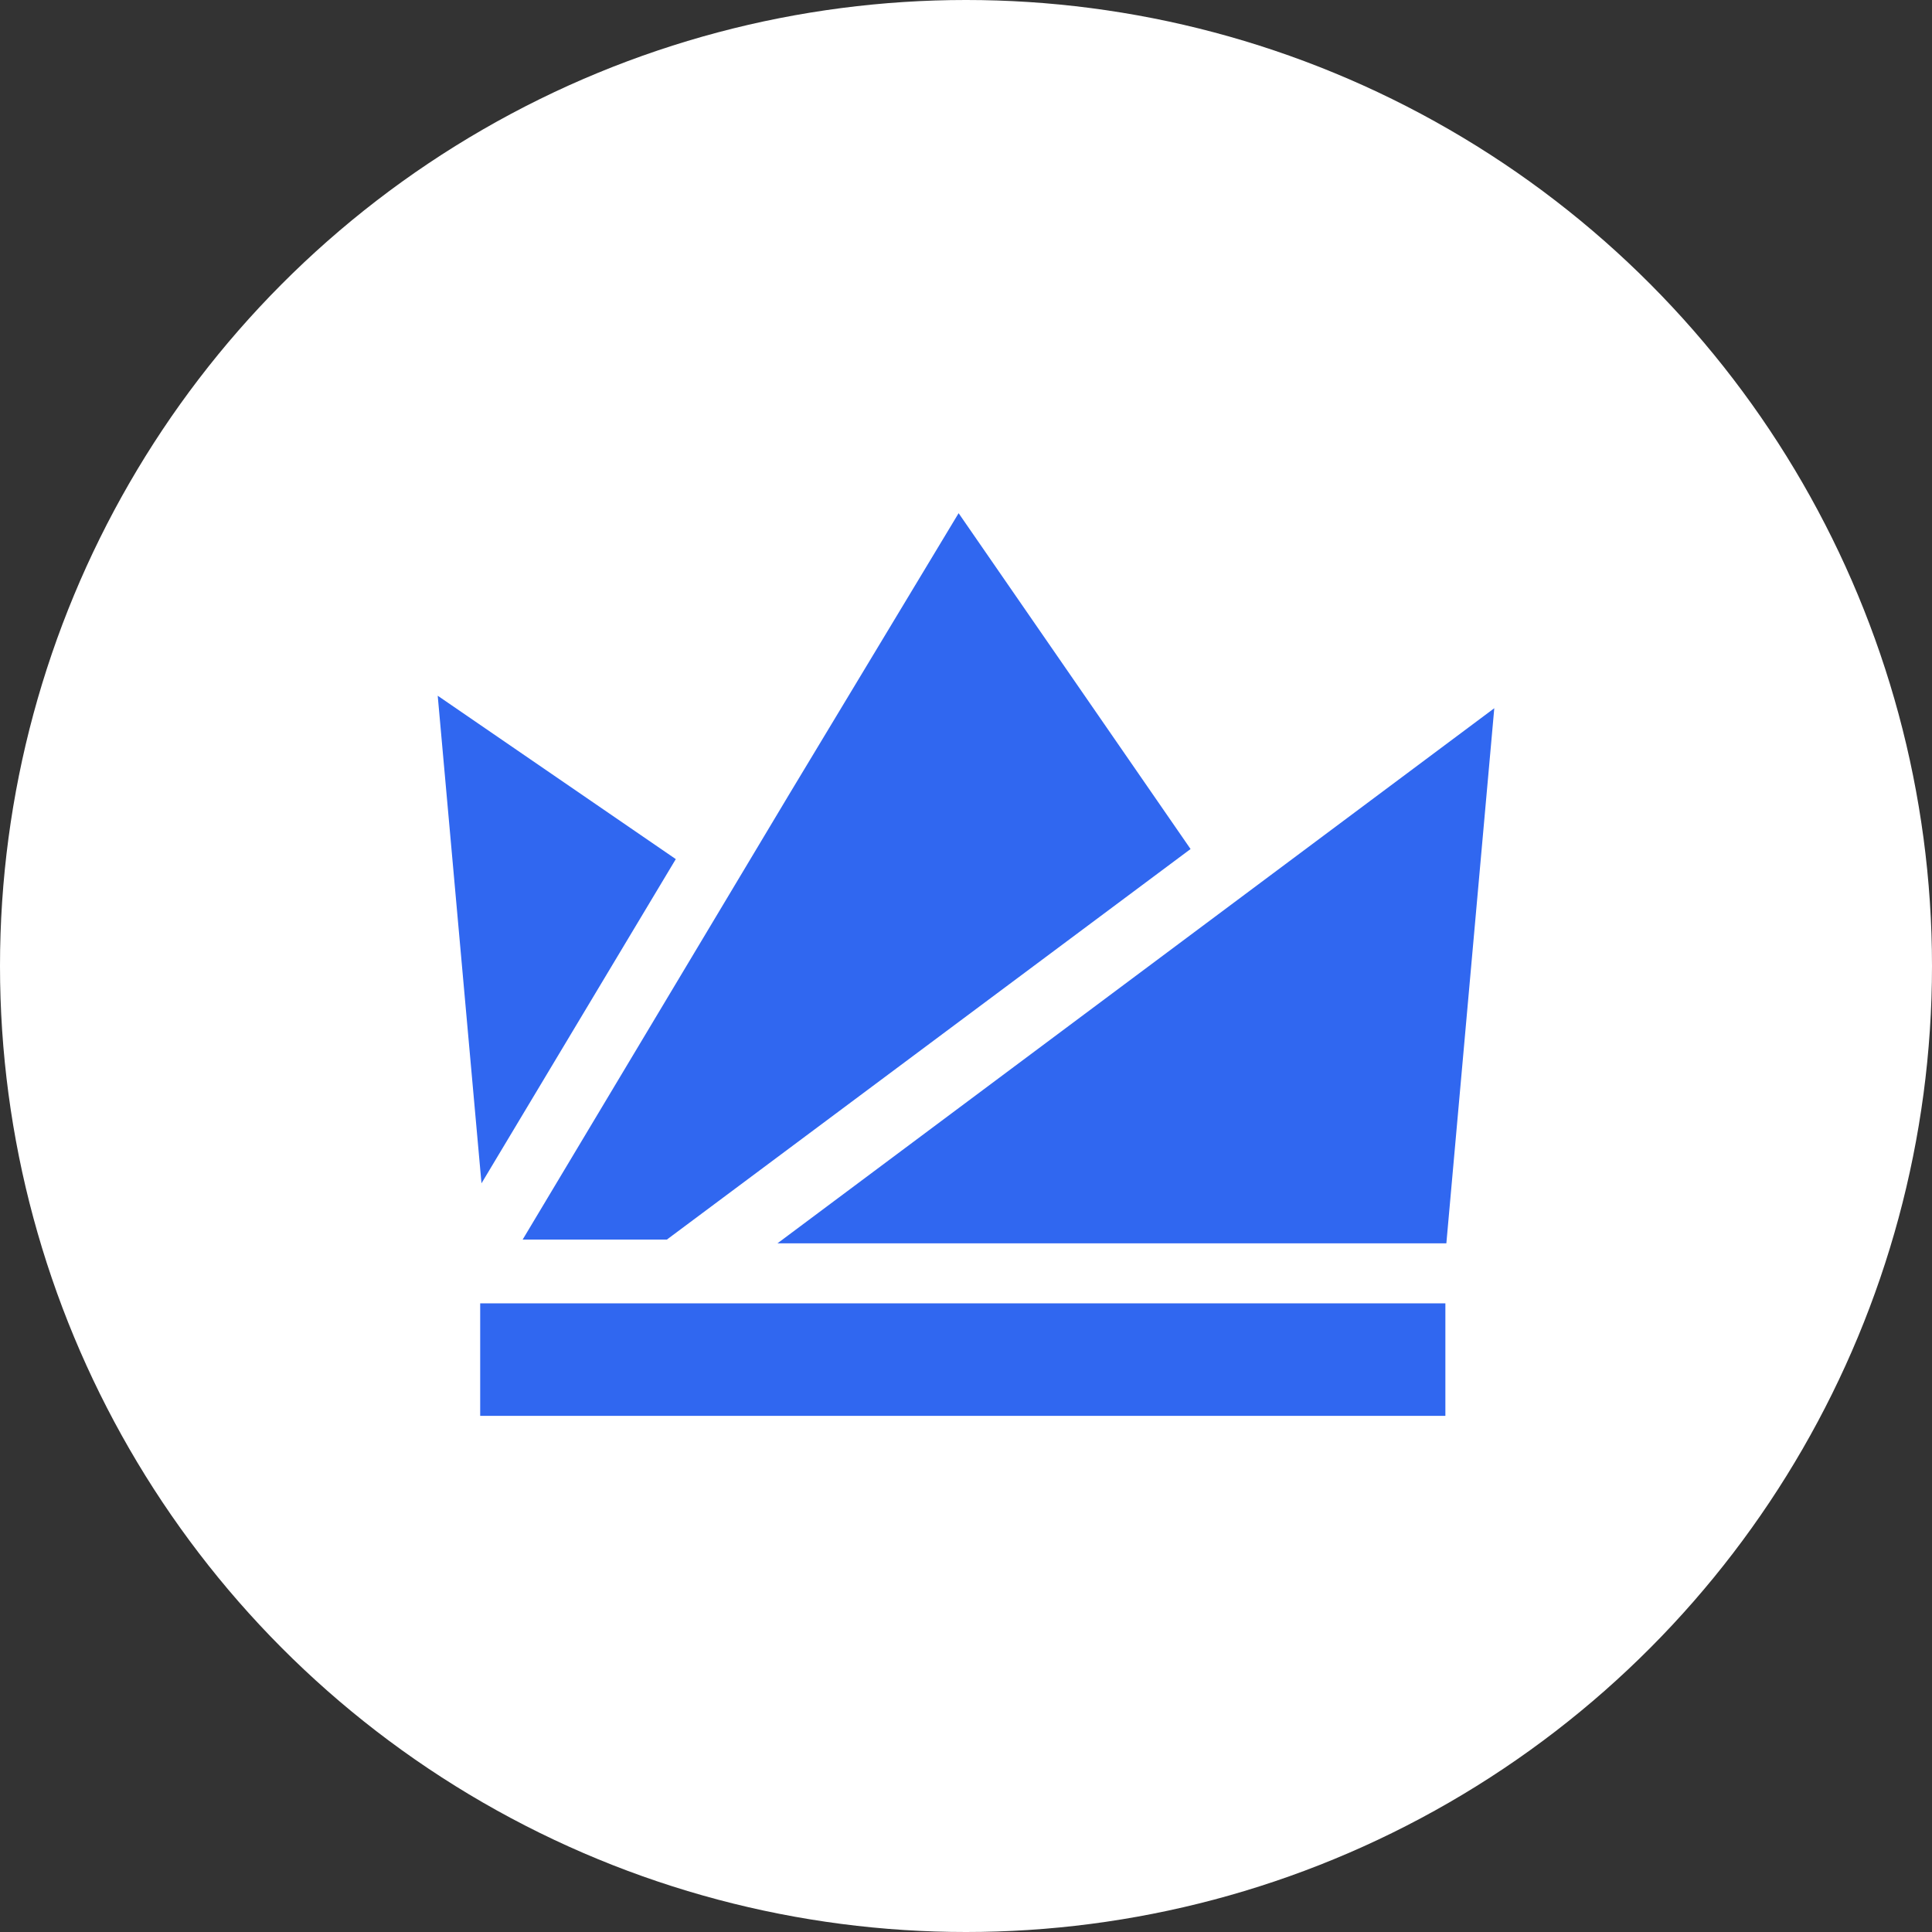
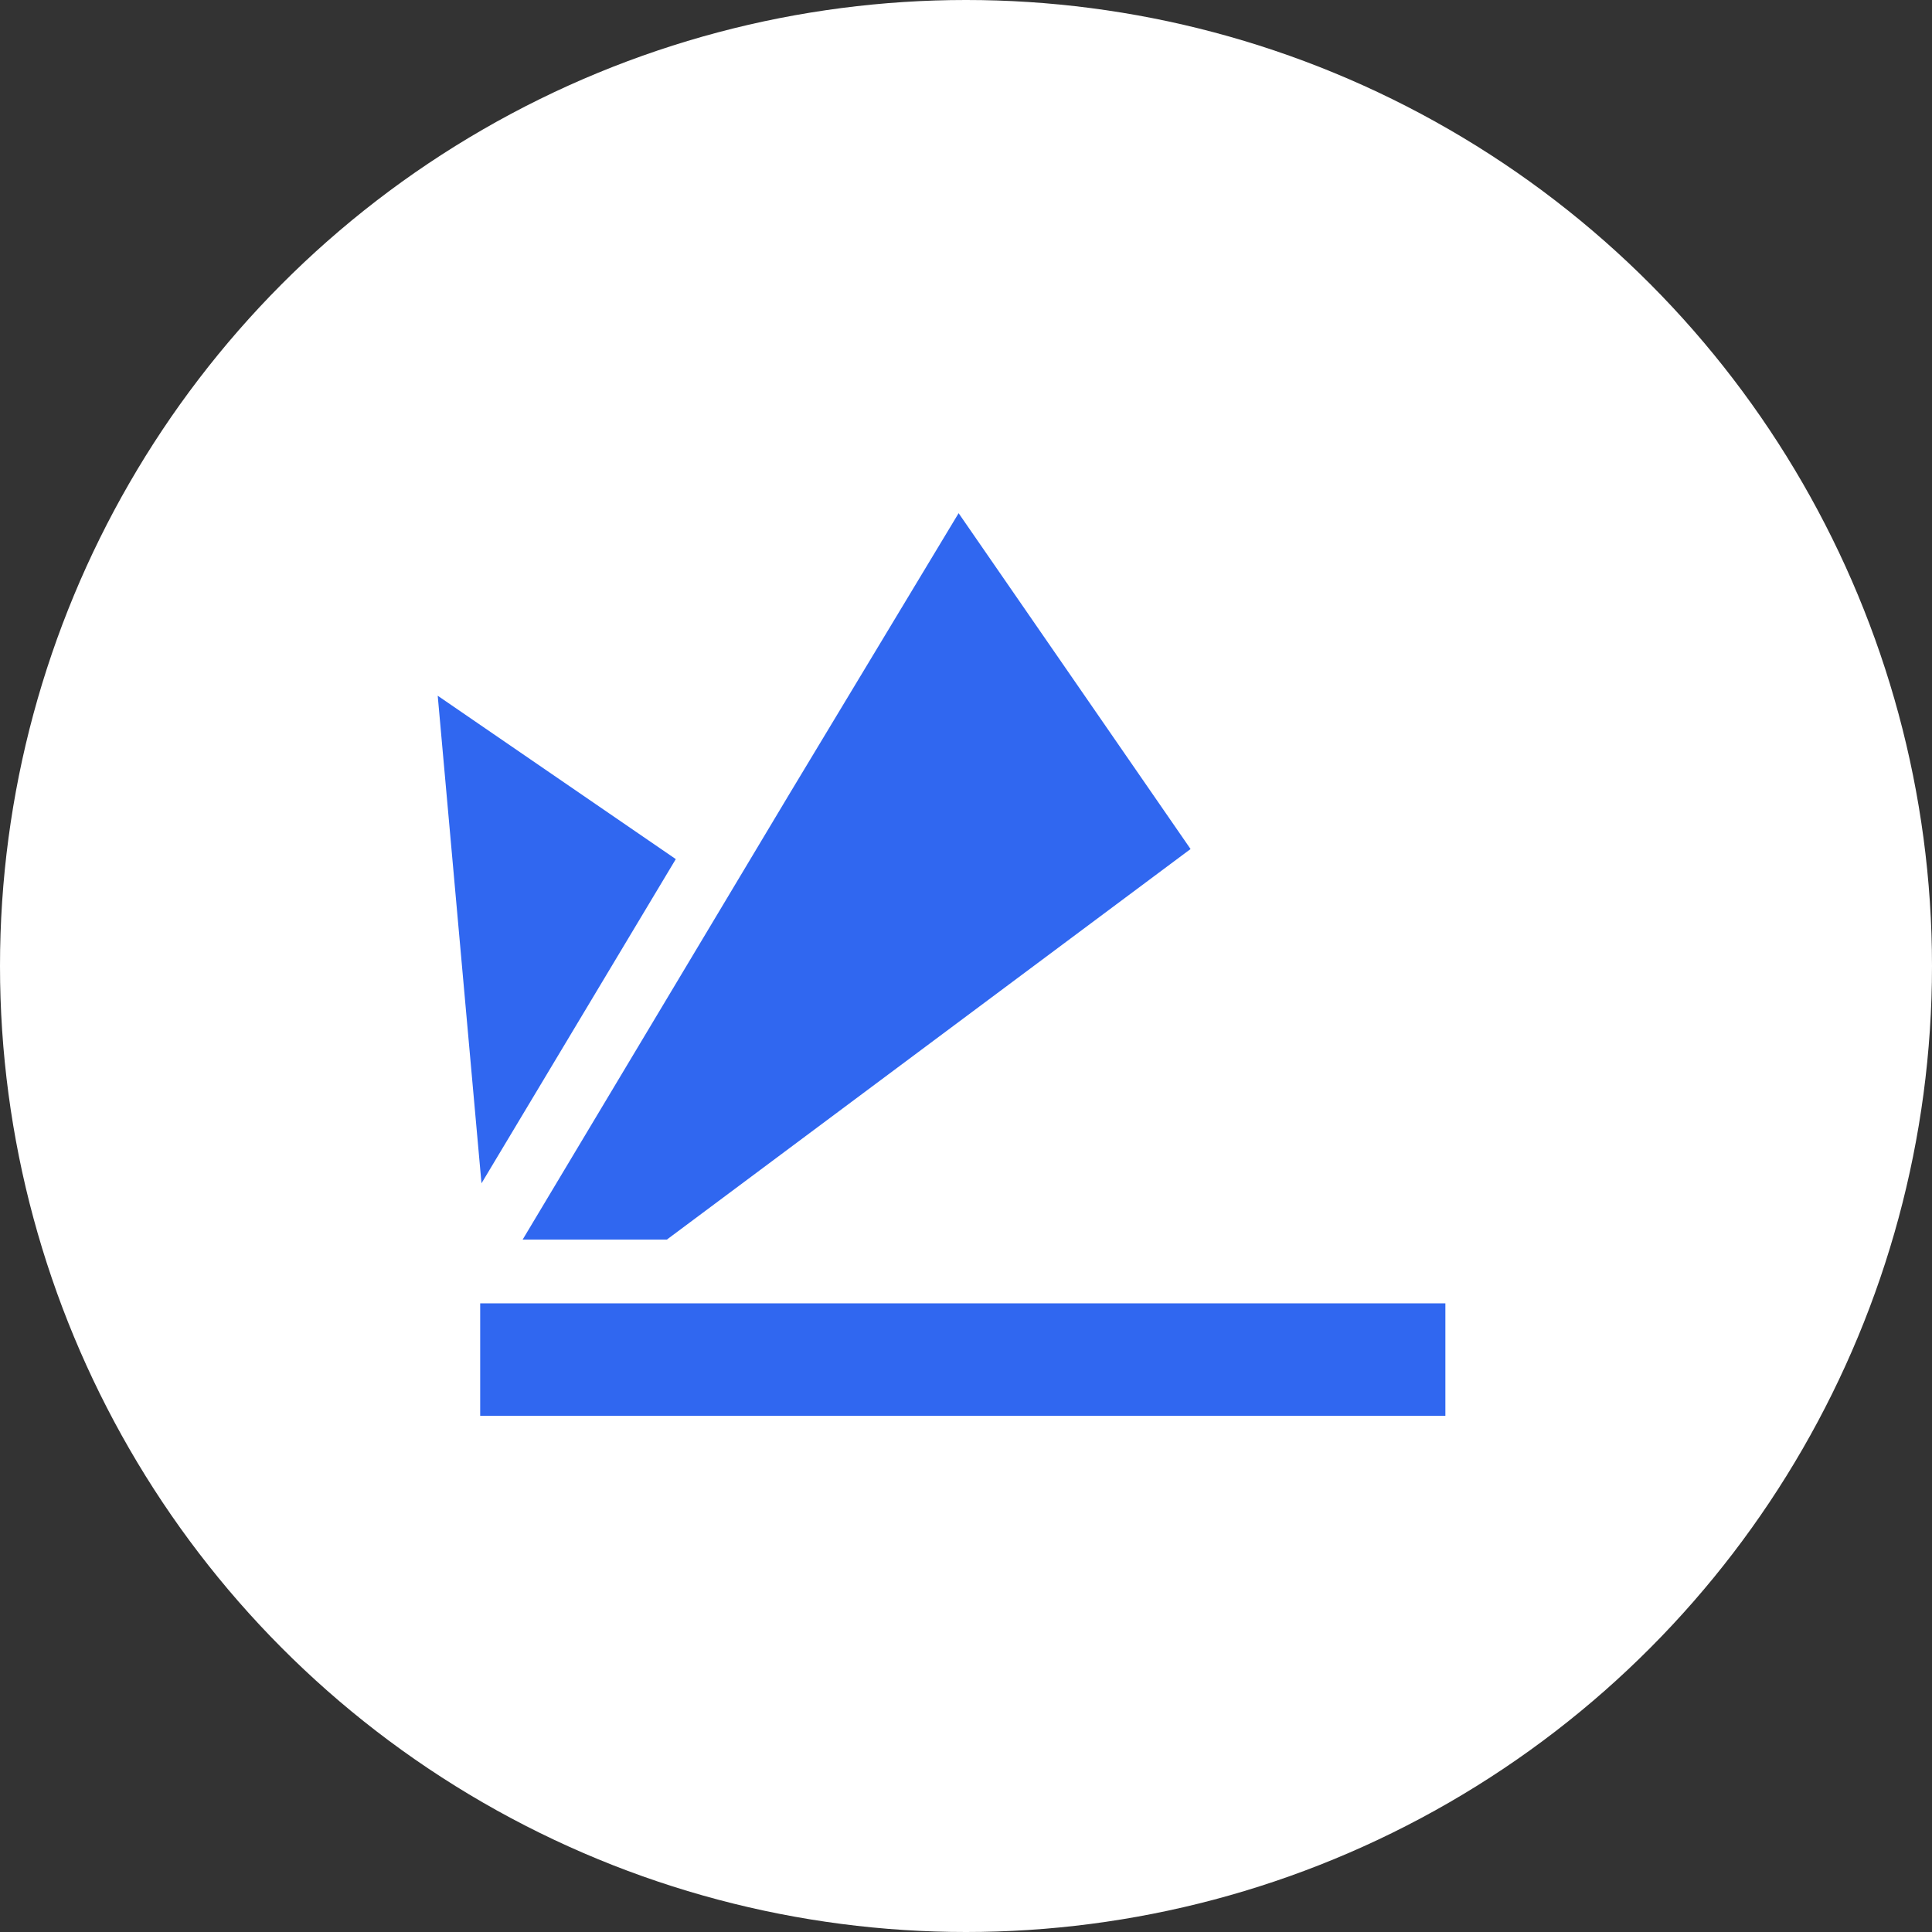
<svg xmlns="http://www.w3.org/2000/svg" width="128" height="128" viewBox="0 0 128 128" fill="none">
  <rect x="0" y="0" width="128" height="128" fill="#333333" stroke="none" />
  <g clip-path="url(#clip0_97_474)">
    <circle cx="64" cy="64" r="64" fill="white" />
    <path fill-rule="evenodd" clip-rule="evenodd" d="M31.814 93.804H95.76V86.35H31.814V93.804Z" fill="#3067F0" />
    <path fill-rule="evenodd" clip-rule="evenodd" d="M44.773 56.918L29 46.094L31.9 78.398L44.773 56.918Z" fill="#3067F0" />
-     <path fill-rule="evenodd" clip-rule="evenodd" d="M51.509 82.374H95.825L99 46.922L51.509 82.374Z" fill="#3067F0" />
    <path fill-rule="evenodd" clip-rule="evenodd" d="M78.878 56.25L44.182 82.125H34.627L52.258 52.672L63.511 34L78.878 56.25Z" fill="#3067F0" />
  </g>
  <defs>
    <clipPath id="clip0_97_474">
      <rect width="128" height="128" fill="white" />
    </clipPath>
  </defs>
</svg>